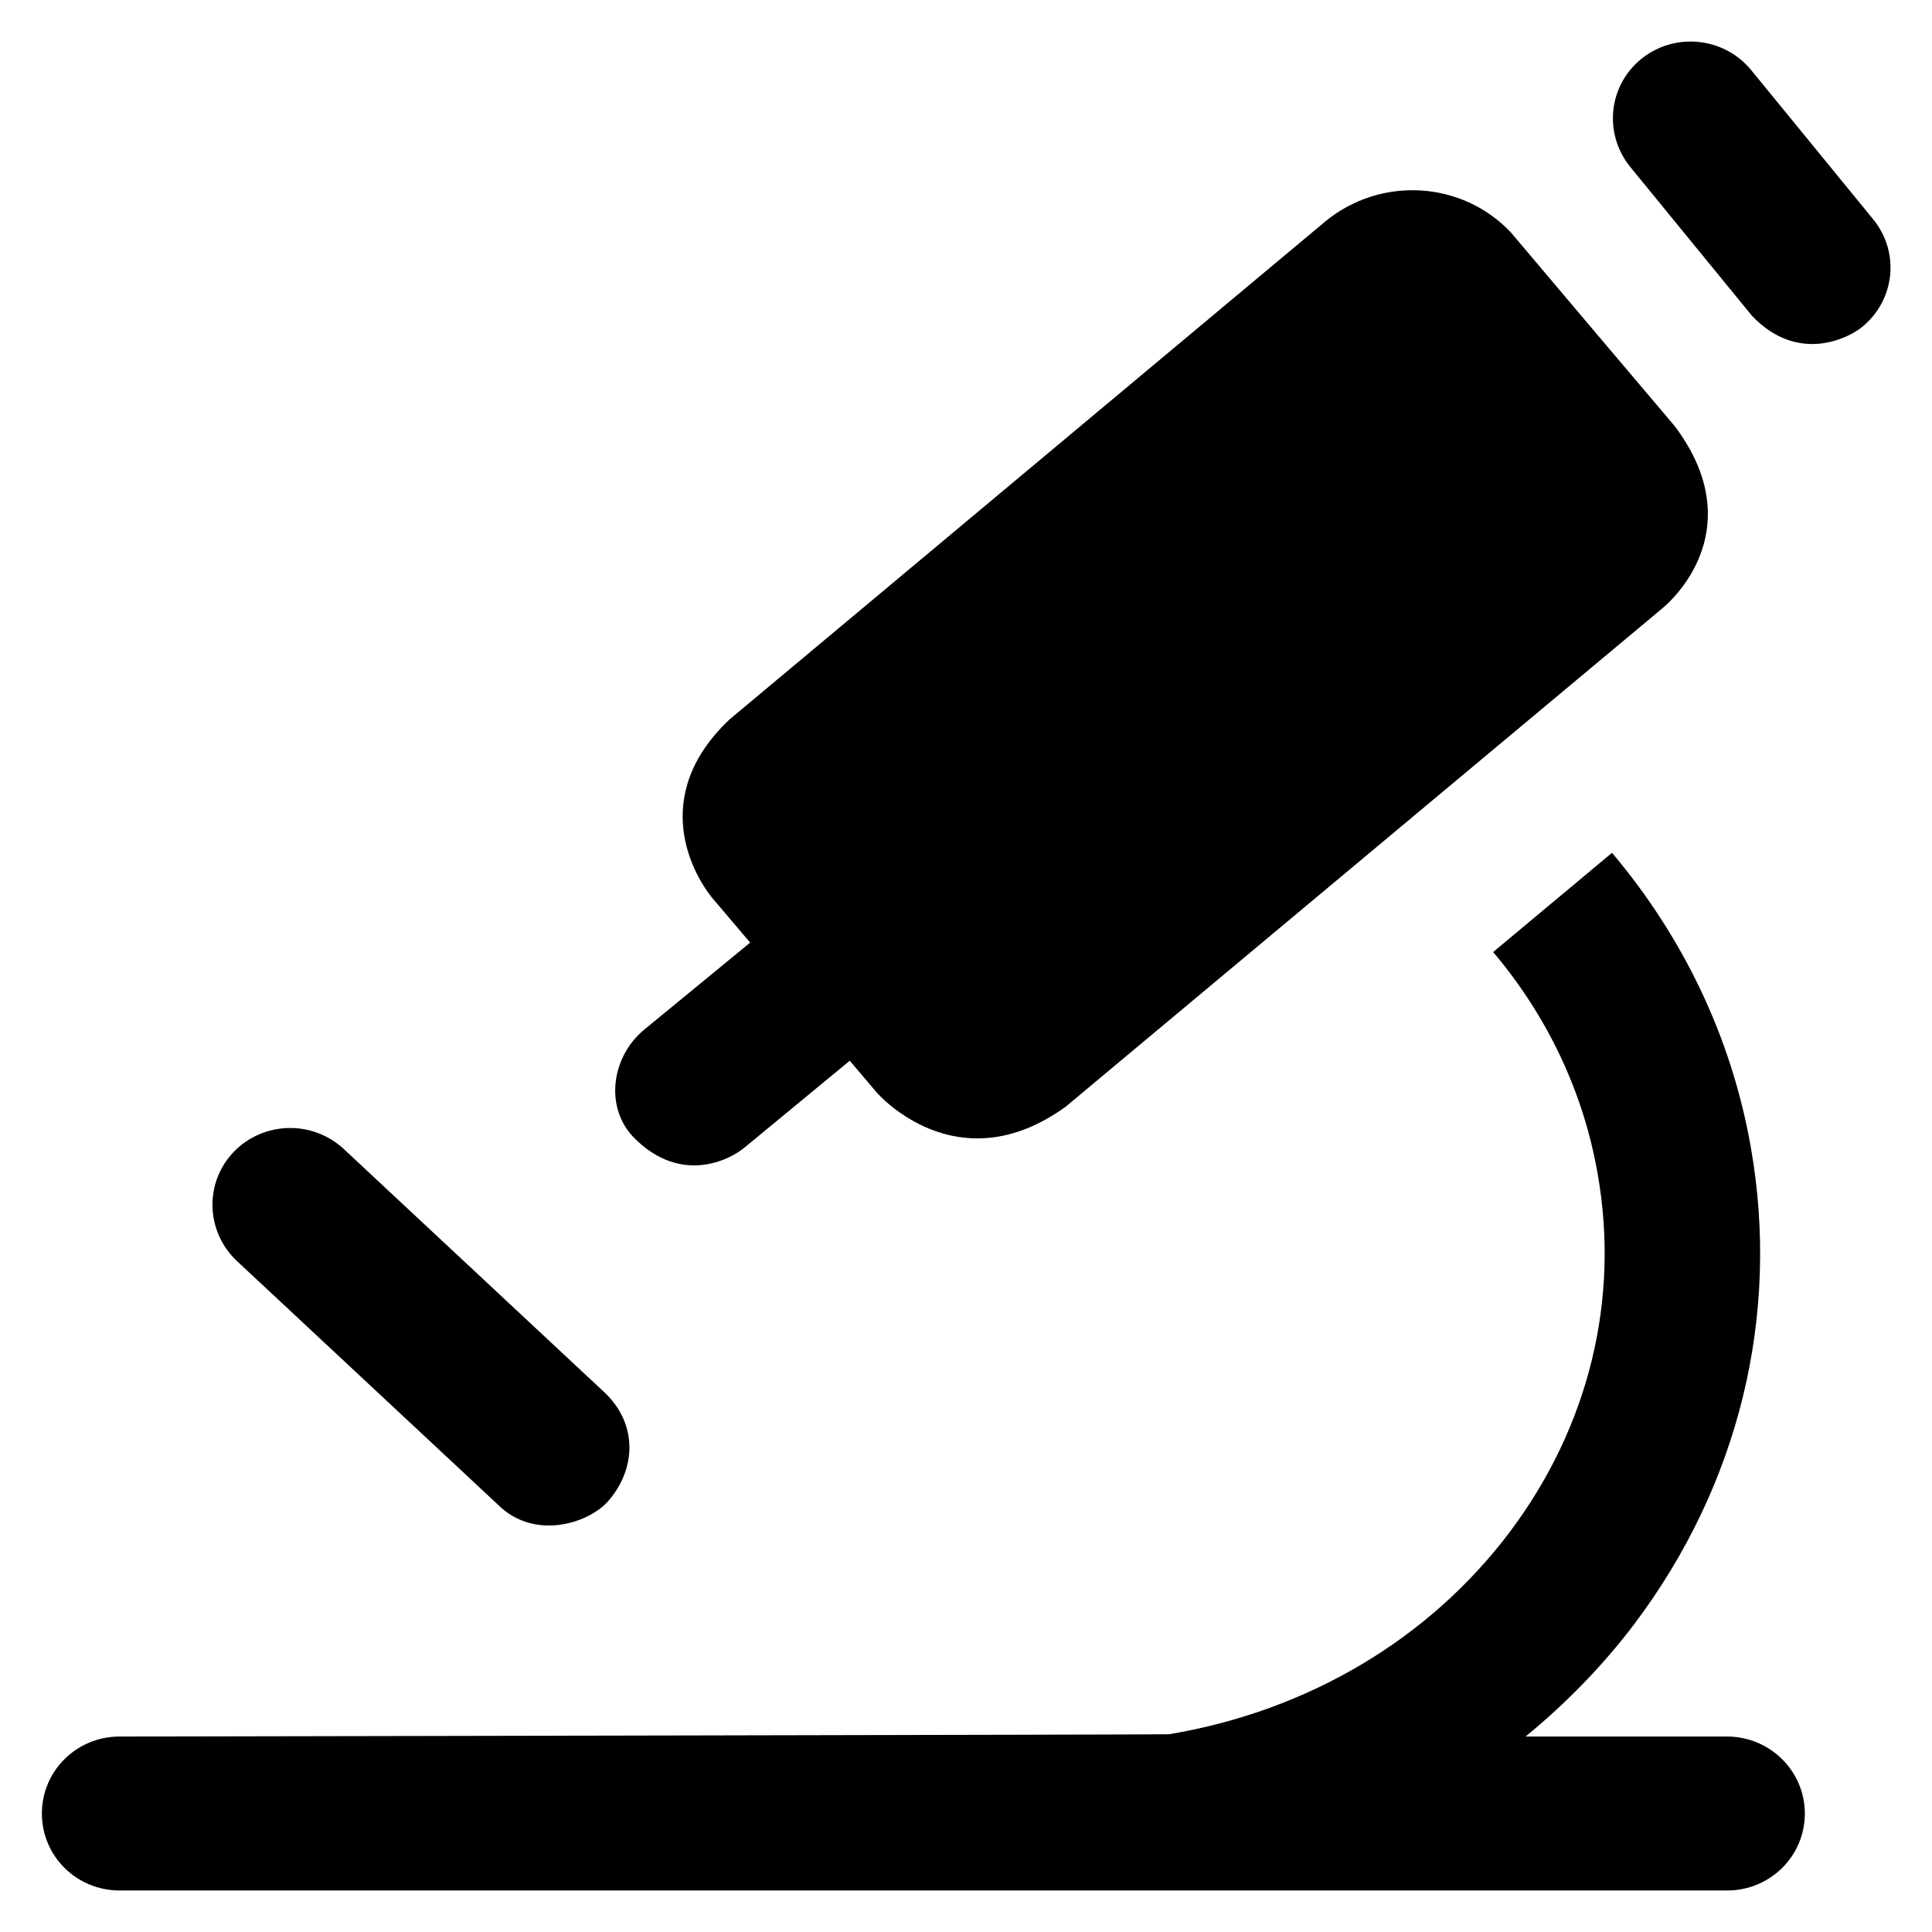
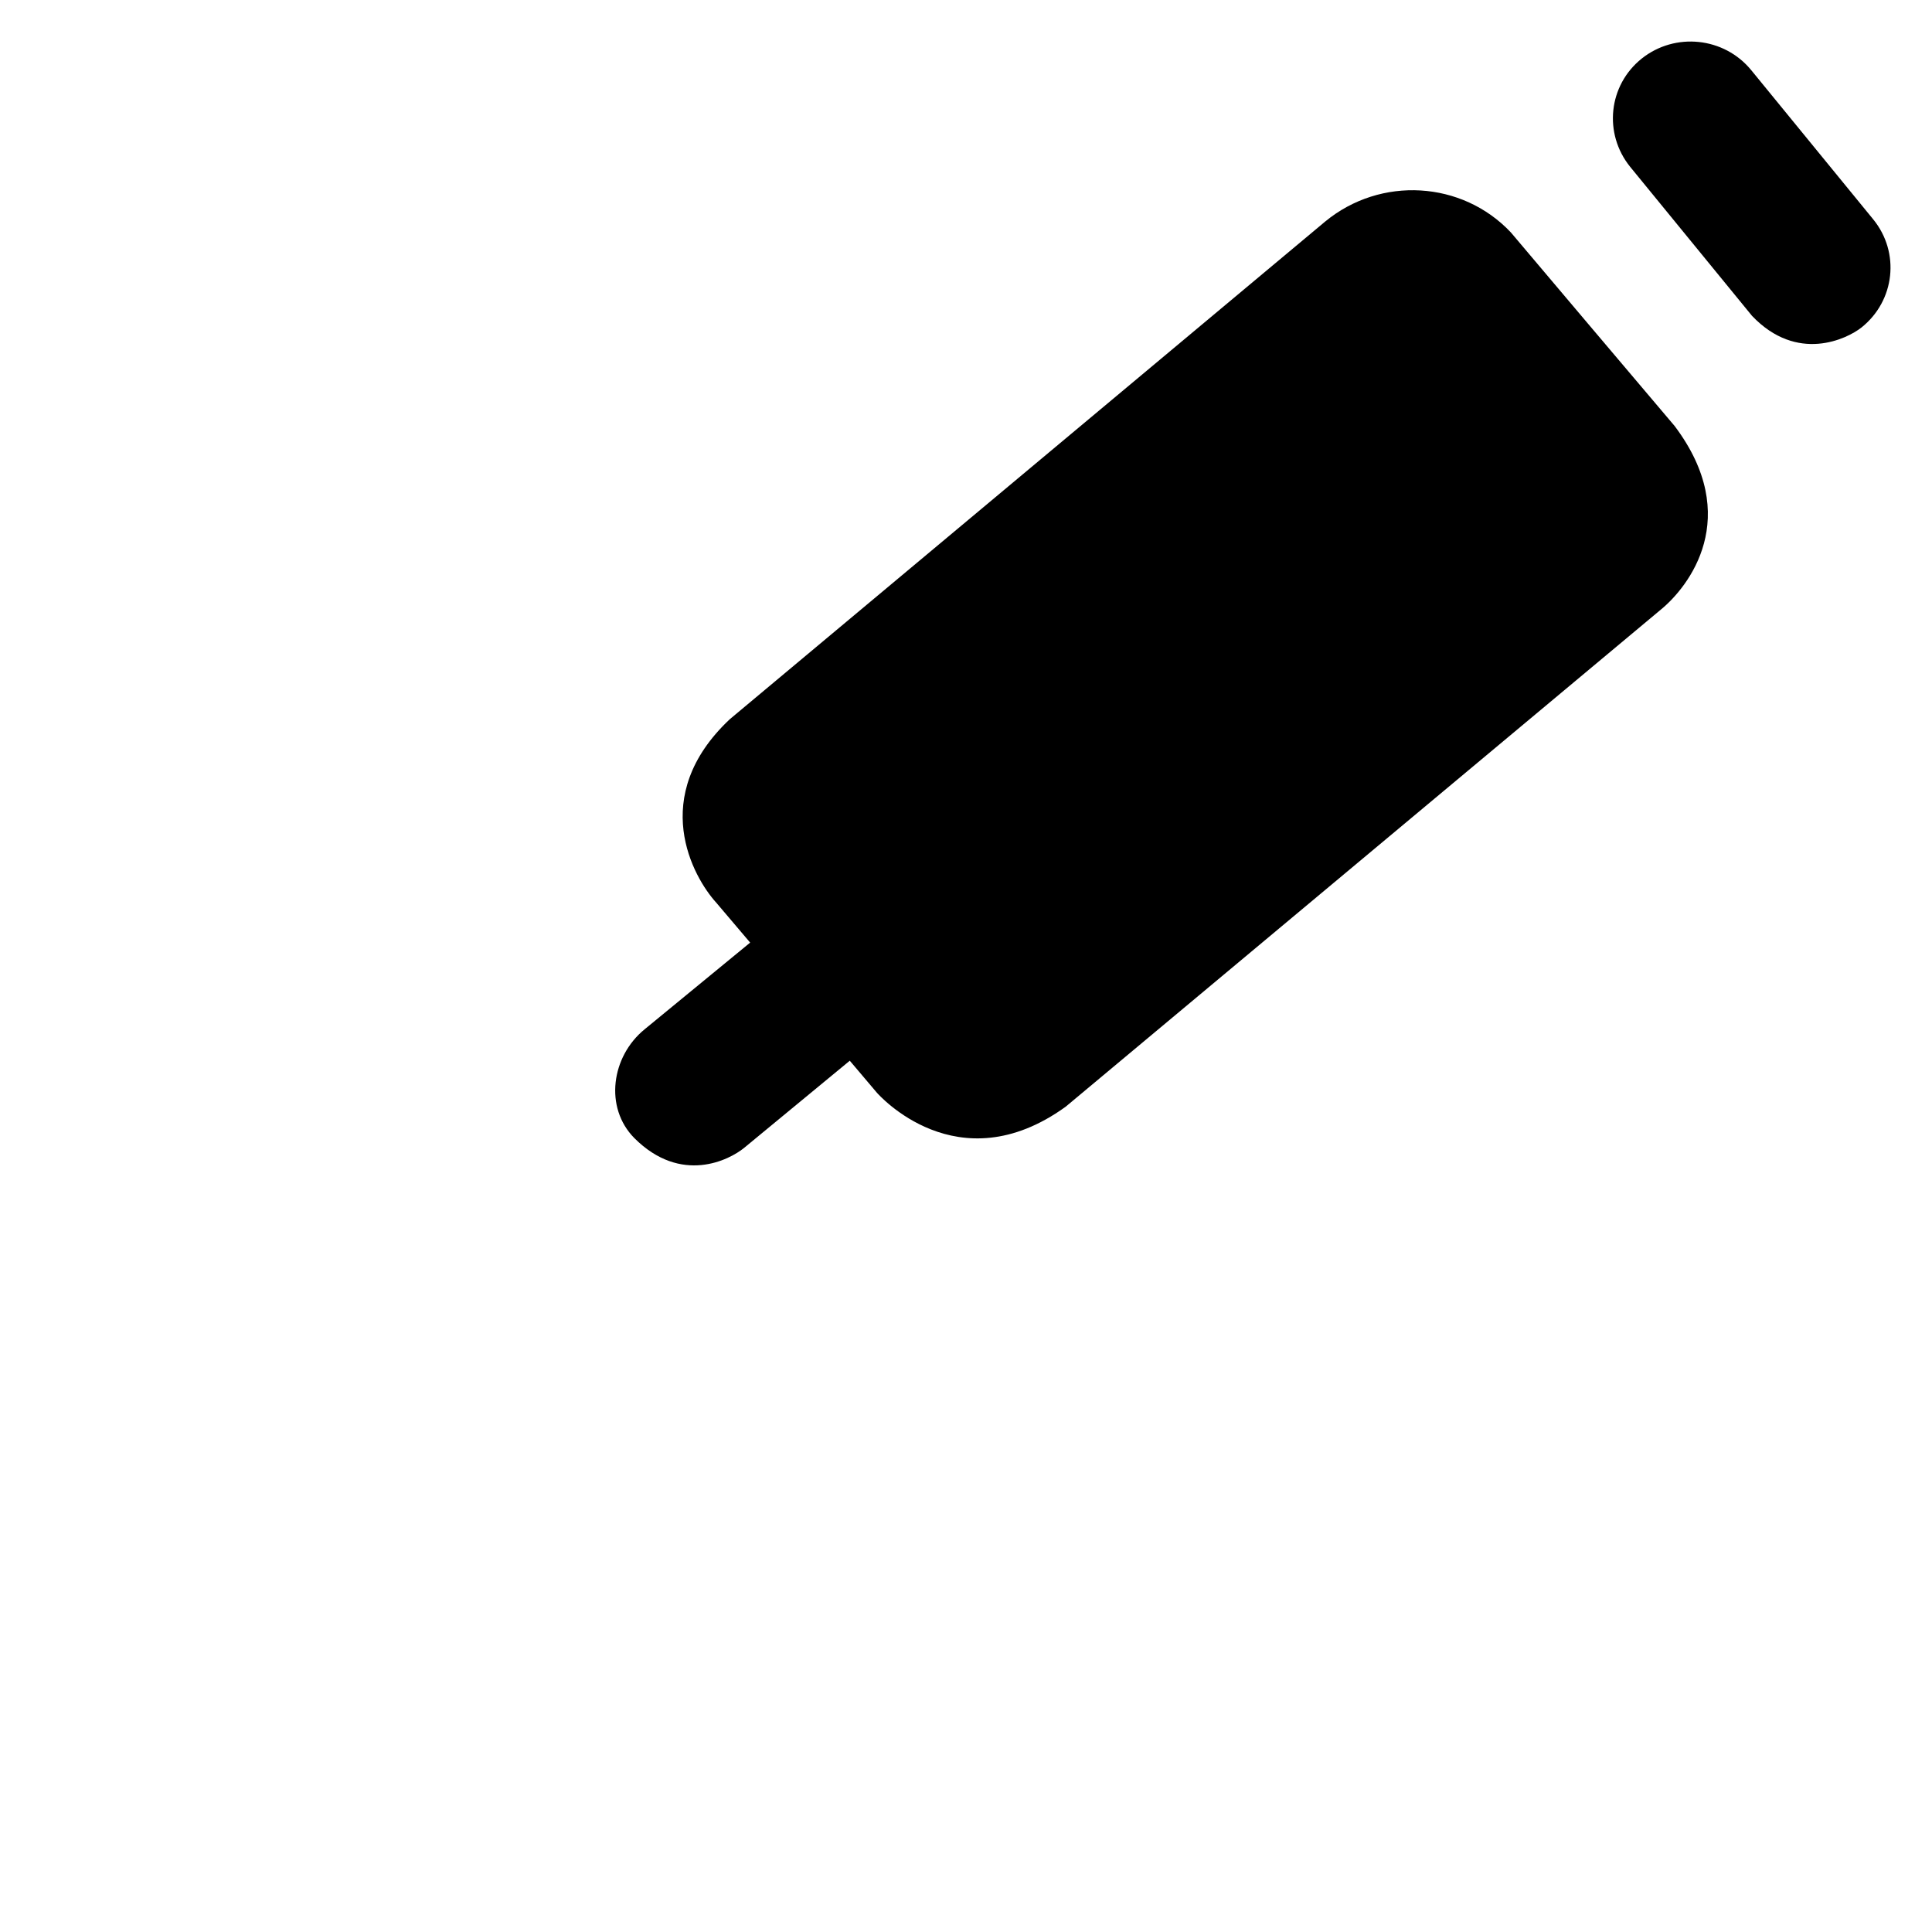
<svg xmlns="http://www.w3.org/2000/svg" fill="#000000" height="800px" width="800px" version="1.1" viewBox="0 0 512 512" enable-background="new 0 0 512 512">
  <g>
    <g>
      <path d="m496.4,58.1l-32.3-39.5c-7.2-8.8-20.2-10.1-29-3.1-8.9,7.1-10.2,19.9-3.1,28.7l32.3,39.5c12,12.6 25.2,6.1 29,3.1 8.9-7.1 10.3-19.9 3.1-28.7z" />
      <path d="m197.2,304.2l28-23.1 7.2,8.5c0.3,0.3 21.3,24.4 50,3.7l157.8-131.8c7.3-6 21.8-24.4 3.6-48.6 0,0-43.2-51-43.4-51.3-12.9-13.7-34.5-15-49.2-2.9l-157.8,131.9c-21.8,20.5-9.7,41.9-3.6,48.6l9,10.6-28,23c-8.8,7.2-10.7,20.7-2.7,28.8 12.4,12.4 25.2,5.8 29.1,2.6z" />
-       <path d="m131.9,398.7c9.6,9.6 23.9,5.1 29.2-0.8 7.5-8.5 8-20.5-0.9-28.9l-69.1-64.5c-8.3-7.7-21.3-7.4-29.2,0.8-7.8,8.2-7.4,21.1 0.9,28.9l69.1,64.5z" />
-       <path d="m457.7,460.2h-53.4c10.7-8.8 20.4-18.7 28.8-29.8 27.8-36.9 38.7-81.8 30.9-126.3-5.1-29.1-17.9-55.7-36.8-78.1l-31.5,26.3c14.3,16.9 23.9,37 27.7,58.8 5.9,33.4-2.4,67.1-23.3,94.9-21.4,28.4-53.4,47.4-90.3,53.6-0.8,0.1-278.1,0.6-278.1,0.6-11.4,0-20.6,9.1-20.6,20.4 0,11.3 9.2,20.4 20.6,20.4h426c11.4,0 20.6-9.1 20.6-20.4 5.68434e-14-11.3-9.3-20.4-20.6-20.4z" />
    </g>
  </g>
</svg>